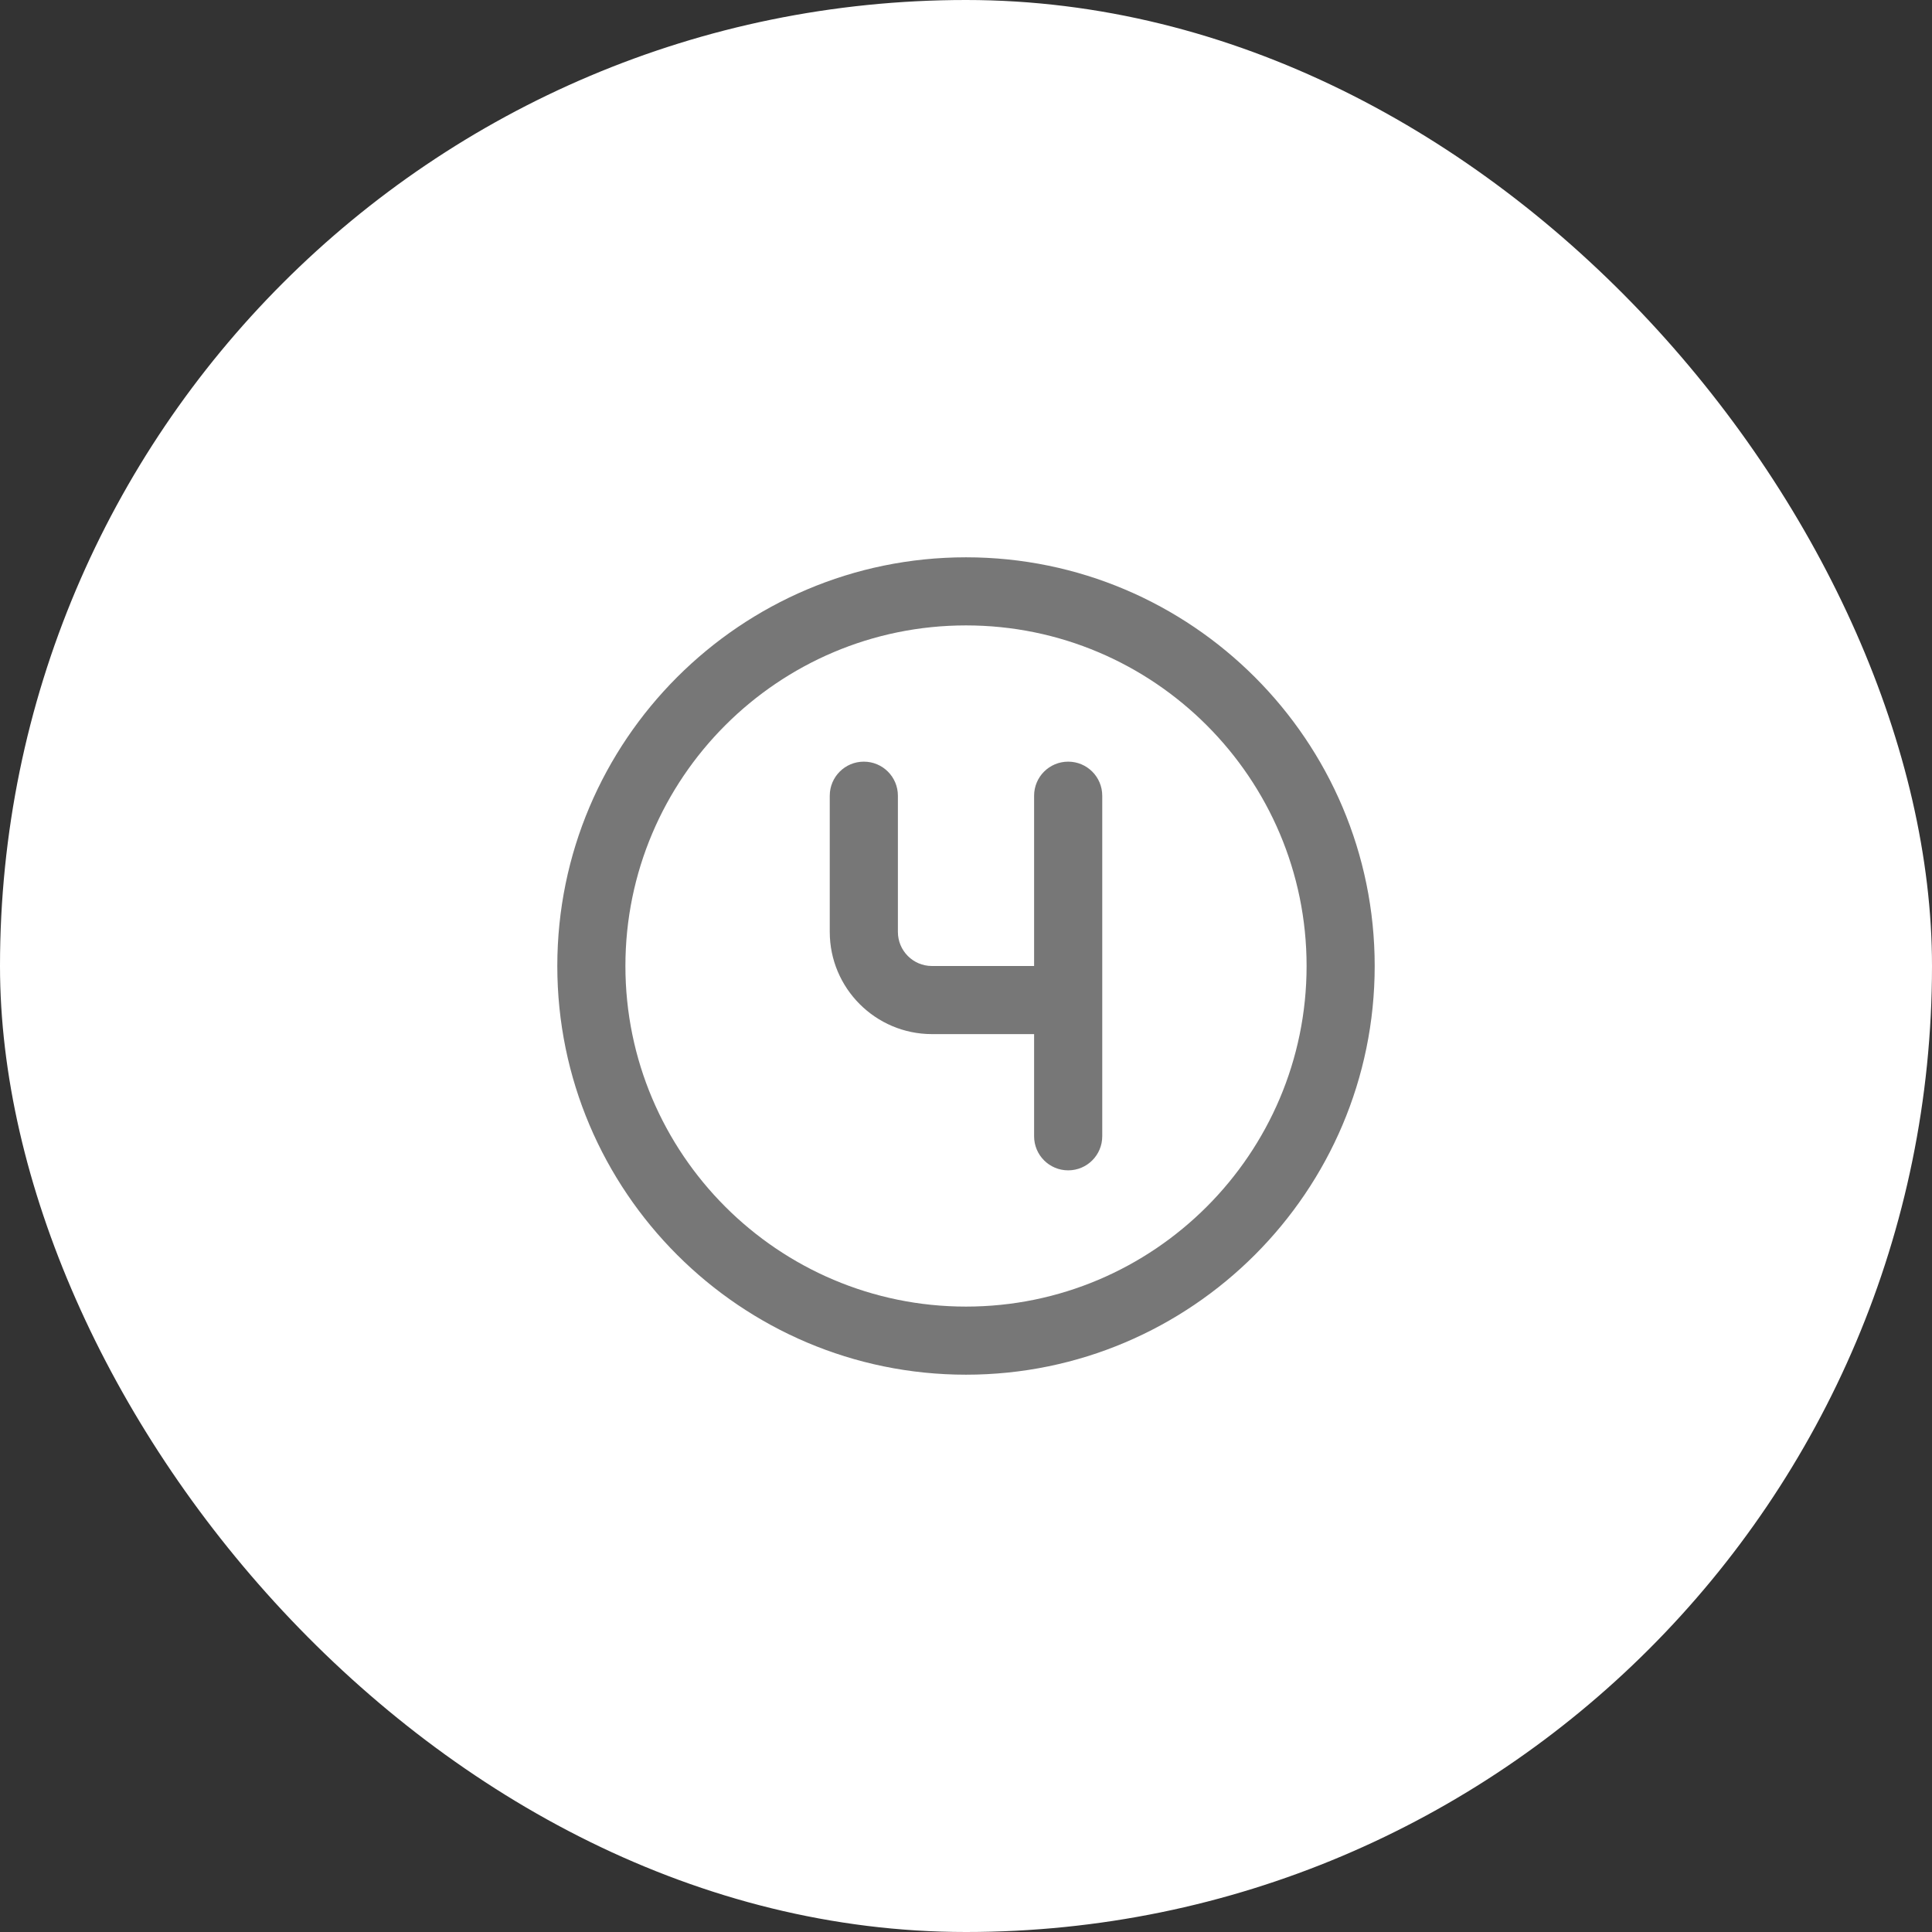
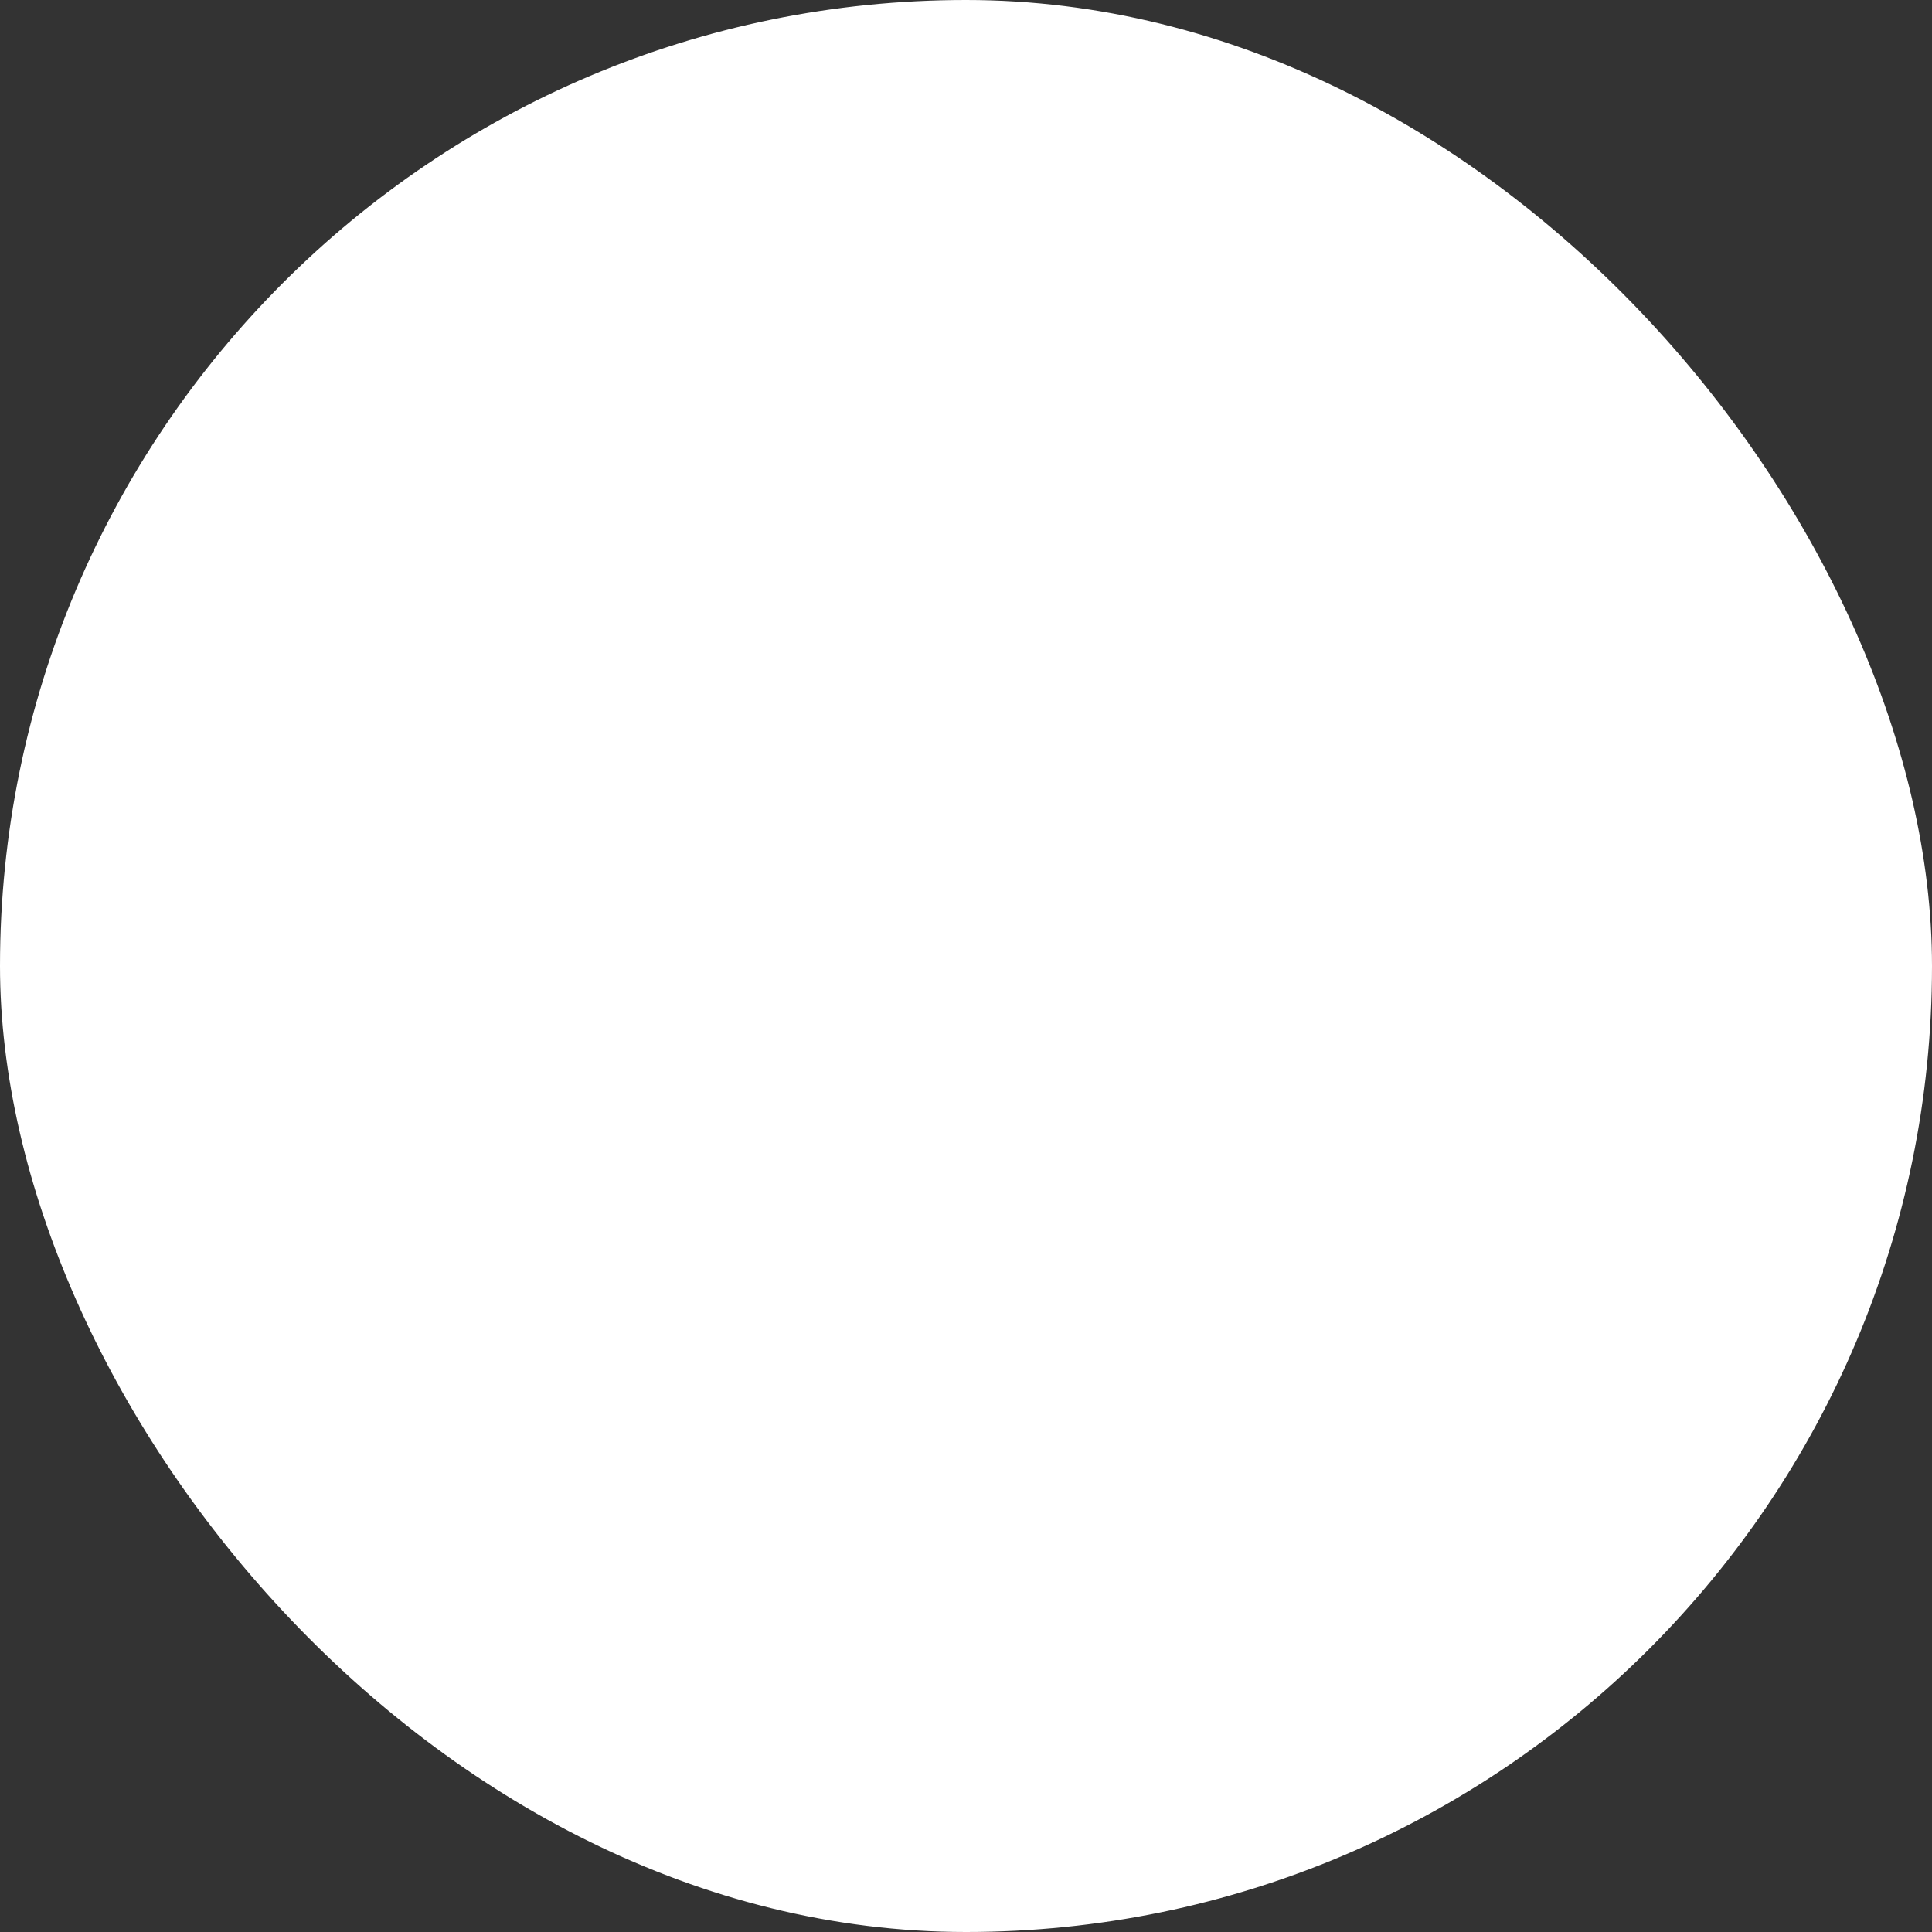
<svg xmlns="http://www.w3.org/2000/svg" width="52" height="52" viewBox="0 0 52 52" fill="none">
  <rect x="0" y="0" width="52" height="52" fill="#333333" stroke="none" />
  <rect width="52" height="52" rx="26" fill="white" />
-   <path d="M26 15C19.934 15 15 19.934 15 26C15 32.066 19.934 37 26 37C32.066 37 37 32.066 37 26C37 19.934 32.066 15 26 15ZM26 35.167C20.945 35.167 16.833 31.055 16.833 26C16.833 20.945 20.945 16.833 26 16.833C31.055 16.833 35.167 20.945 35.167 26C35.167 31.055 31.055 35.167 26 35.167ZM29.667 21.417V30.583C29.667 31.09 29.257 31.5 28.75 31.5C28.243 31.5 27.833 31.09 27.833 30.583V27.833H25.083C23.567 27.833 22.333 26.599 22.333 25.083V21.417C22.333 20.91 22.743 20.5 23.25 20.5C23.757 20.5 24.167 20.91 24.167 21.417V25.083C24.167 25.589 24.577 26 25.083 26H27.833V21.417C27.833 20.91 28.243 20.5 28.75 20.5C29.257 20.5 29.667 20.91 29.667 21.417Z" fill="#777777" />
</svg>